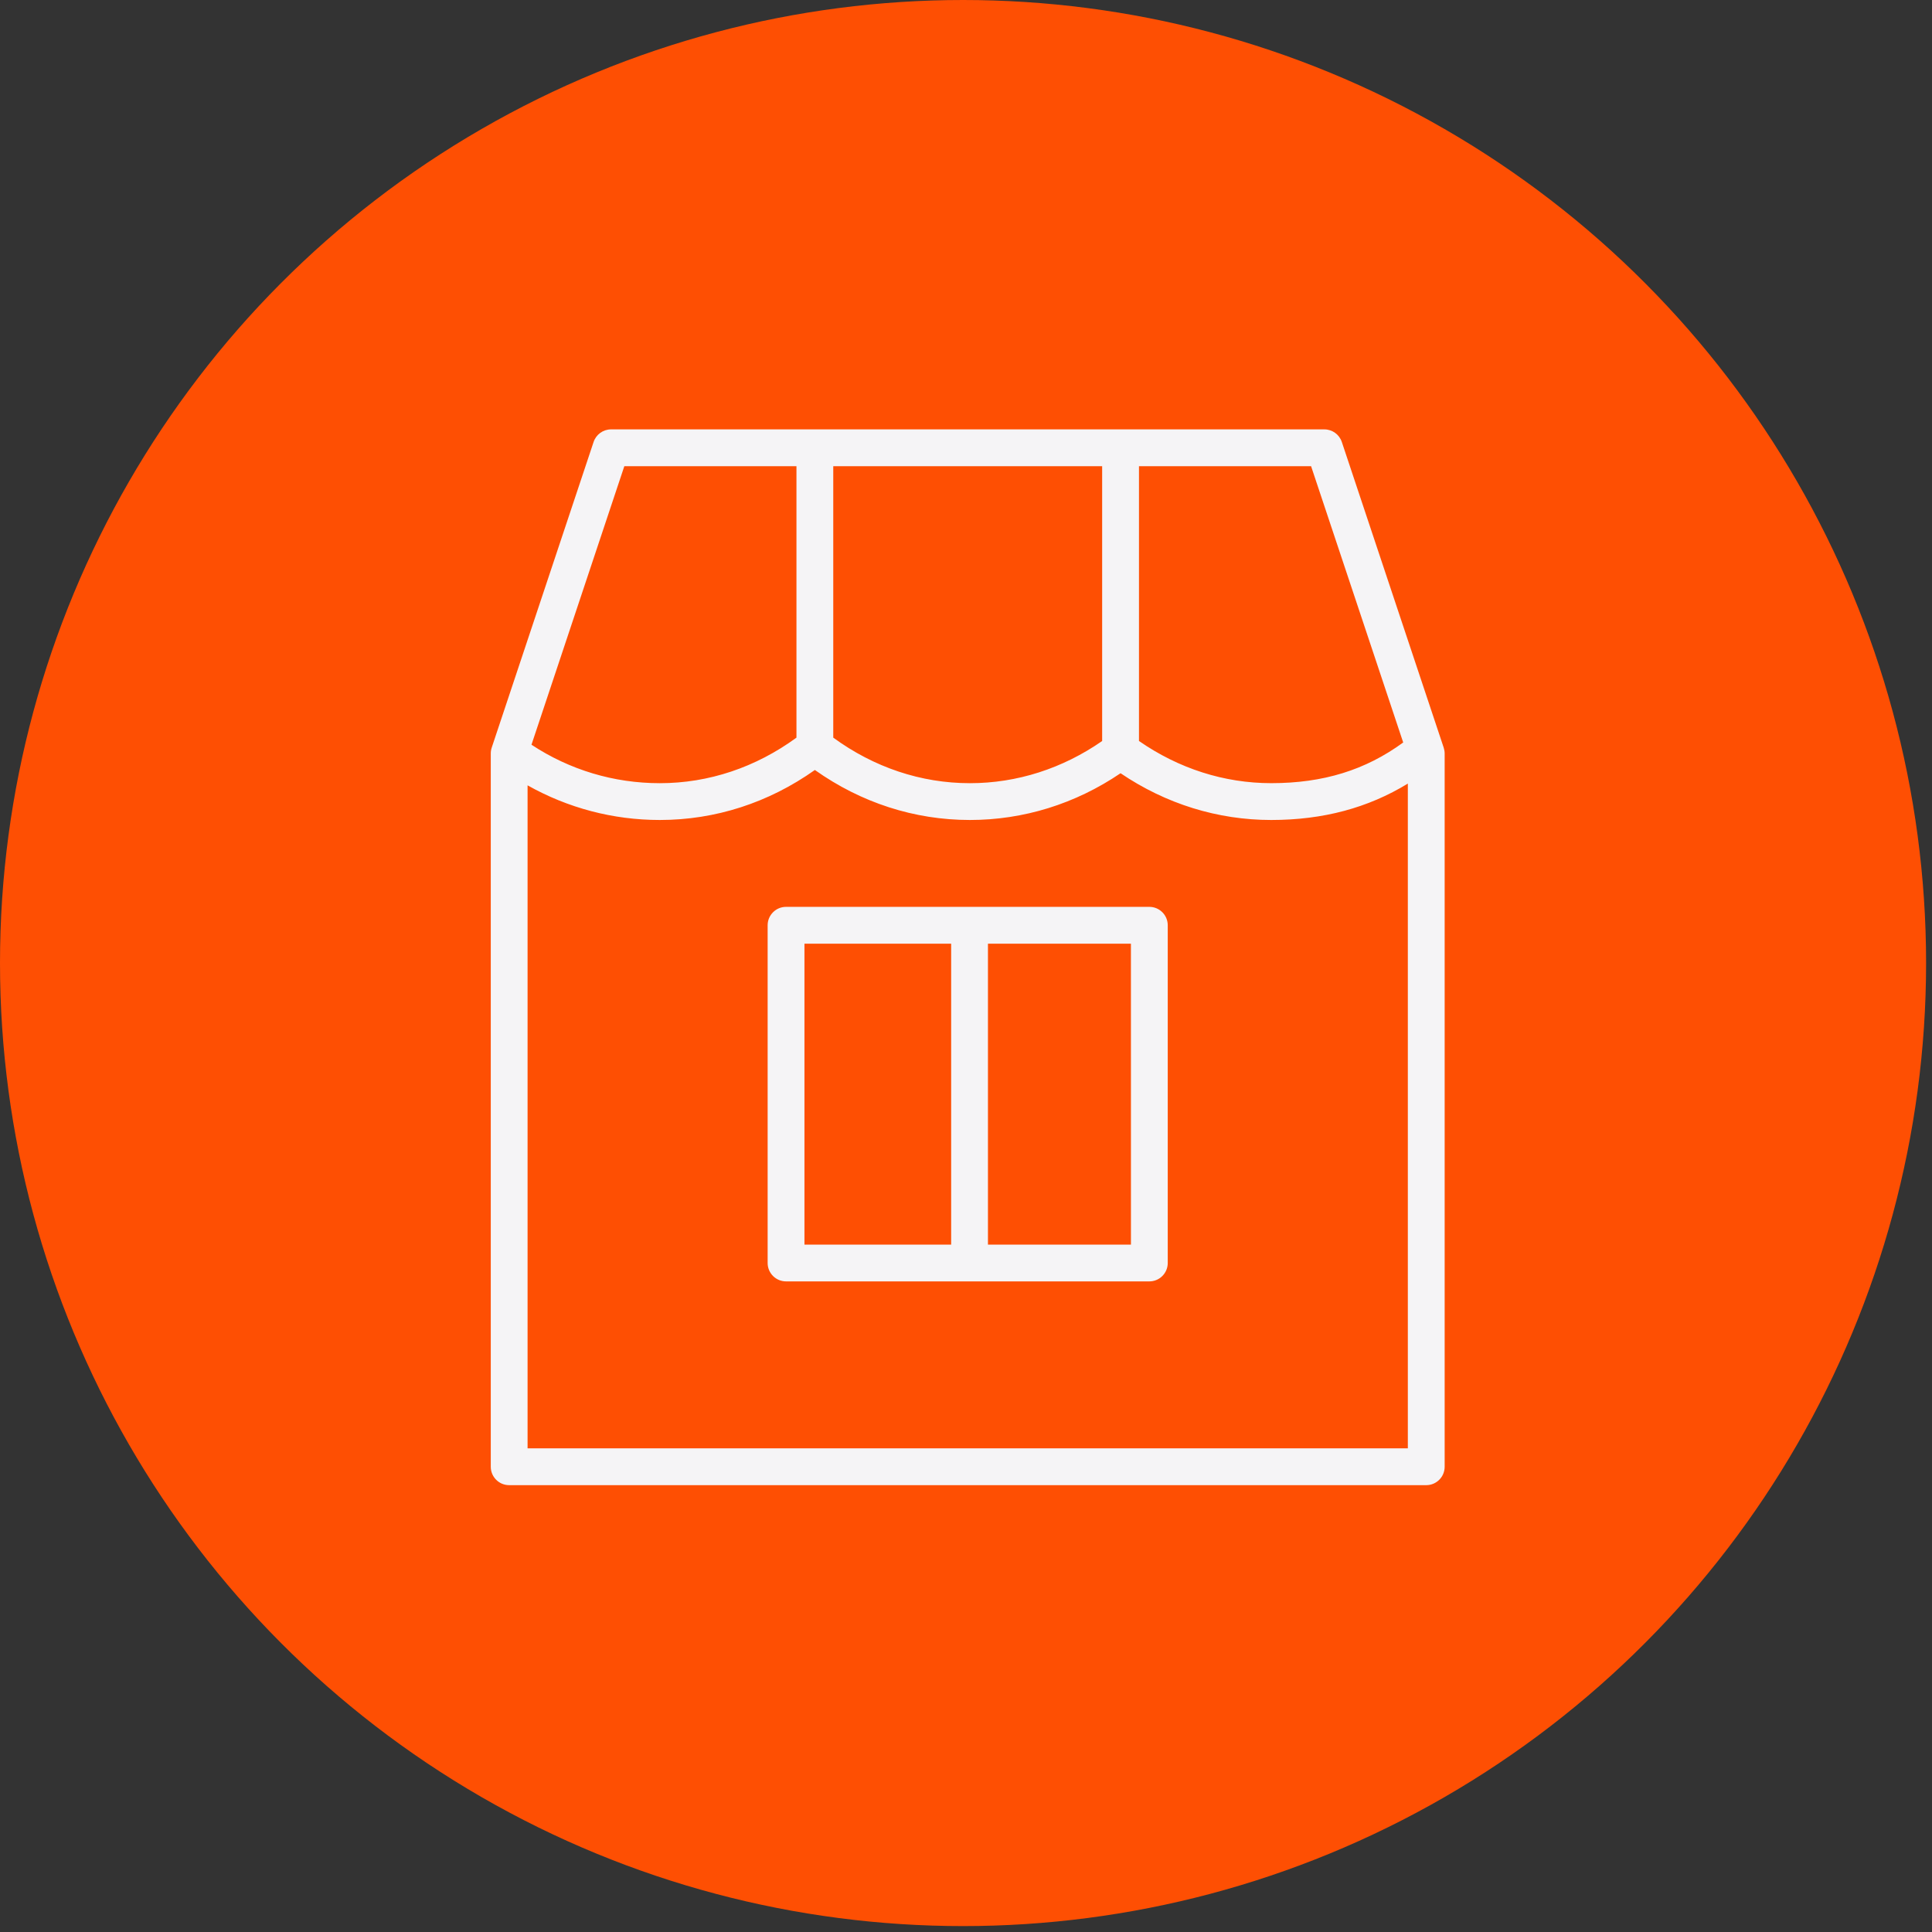
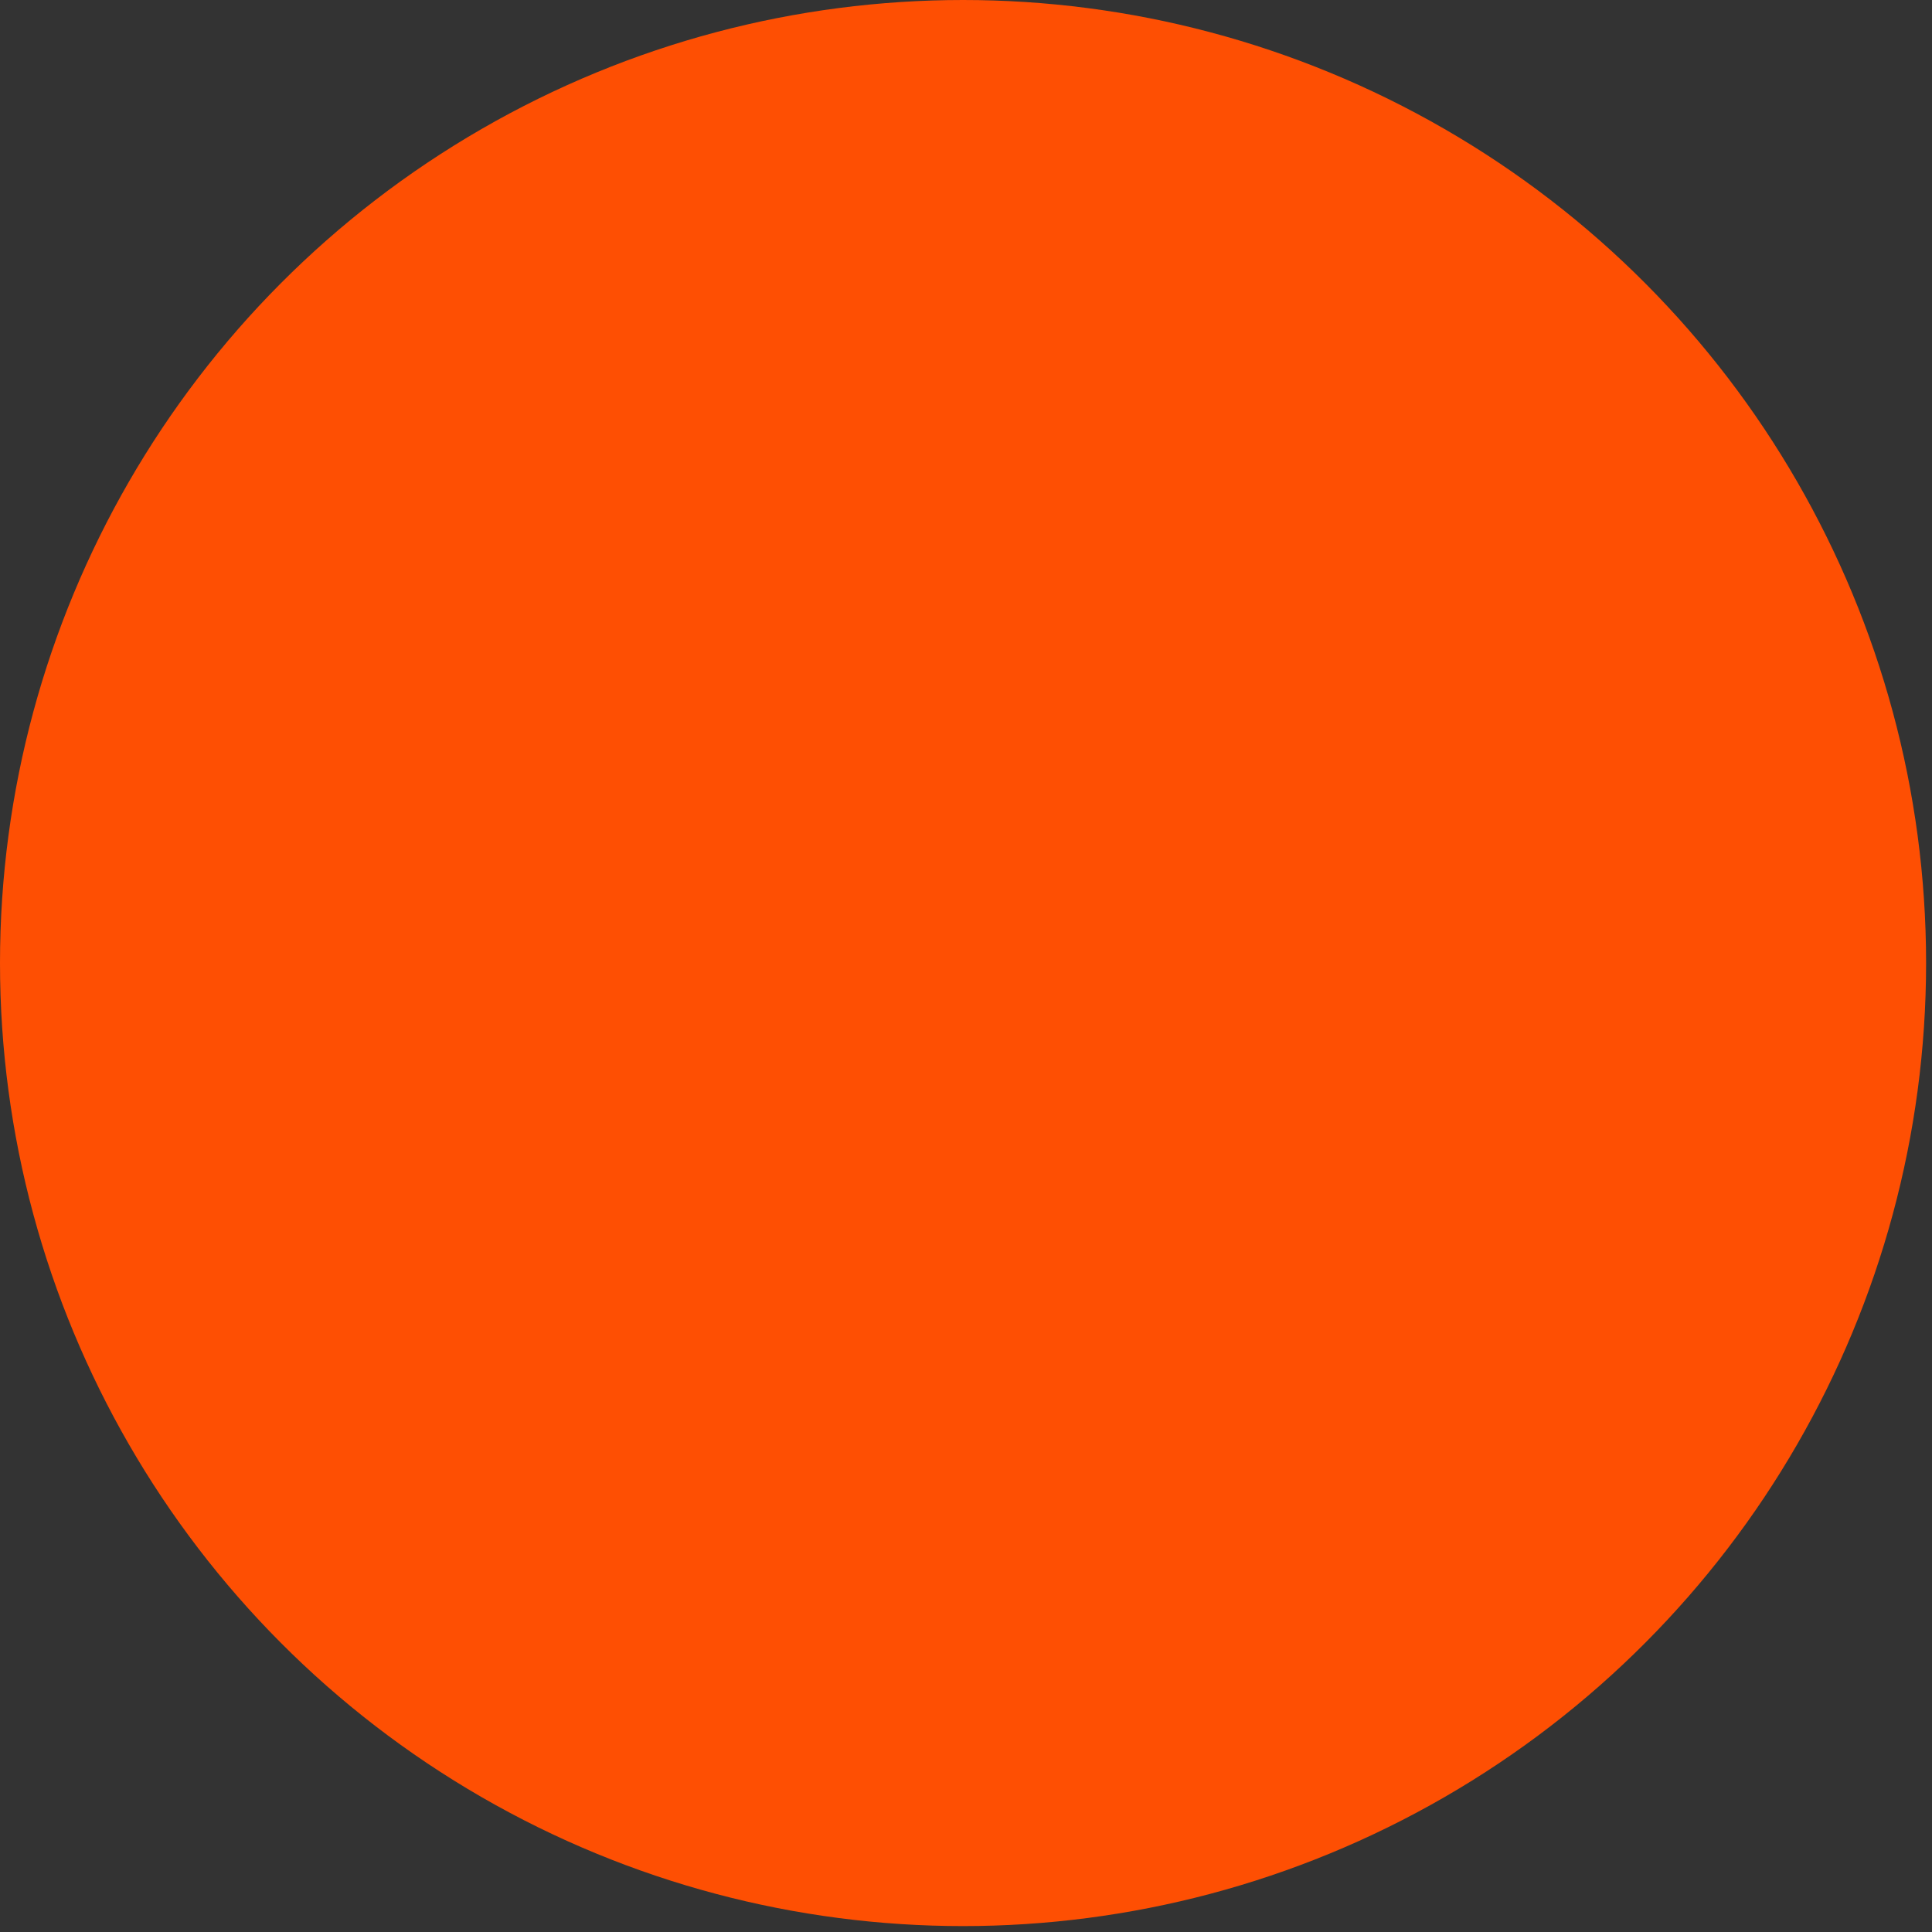
<svg xmlns="http://www.w3.org/2000/svg" width="85" height="85" viewBox="0 0 85 85" fill="none">
  <rect x="0" y="0" width="85" height="85" fill="#333333" stroke="none" />
  <circle cx="42.37" cy="42.37" r="42.37" fill="#FE4F03" />
-   <path d="M63.517 32.894L59.034 19.444C58.924 19.113 58.614 18.891 58.266 18.891H26.884C26.536 18.891 26.227 19.113 26.116 19.444L21.633 32.894C21.606 32.976 21.592 33.063 21.592 33.15V64.531C21.592 64.978 21.954 65.341 22.401 65.341H62.749C63.196 65.341 63.559 64.978 63.559 64.531V33.15C63.559 33.063 63.544 32.976 63.517 32.894ZM61.735 32.666C60.075 33.88 58.219 34.456 55.929 34.456C53.856 34.456 51.855 33.811 50.11 32.6V20.51H57.682L61.735 32.666ZM36.66 20.51H48.49V32.602C46.747 33.812 44.746 34.457 42.672 34.457C40.519 34.457 38.45 33.76 36.66 32.453V20.51ZM27.468 20.51H35.041V32.453C33.251 33.76 31.184 34.457 29.029 34.457C27 34.457 25.061 33.87 23.383 32.765L27.468 20.51ZM23.211 63.721V34.552C24.981 35.547 26.964 36.076 29.029 36.076C31.471 36.076 33.816 35.318 35.851 33.876C37.885 35.318 40.231 36.076 42.672 36.076C45.032 36.076 47.312 35.367 49.3 34.019C51.29 35.367 53.569 36.076 55.928 36.076C58.212 36.076 60.189 35.544 61.939 34.475V63.721H23.211Z" fill="#F5F4F6" />
-   <path d="M50.566 39.898H34.583C34.136 39.898 33.773 40.261 33.773 40.708V55.567C33.773 56.014 34.136 56.376 34.583 56.376H50.566C51.013 56.376 51.376 56.014 51.376 55.567V40.708C51.376 40.261 51.013 39.898 50.566 39.898ZM35.393 41.518H41.847V54.757H35.393V41.518ZM49.757 54.757H43.466V41.518H49.756L49.757 54.757Z" fill="#F5F4F6" />
</svg>